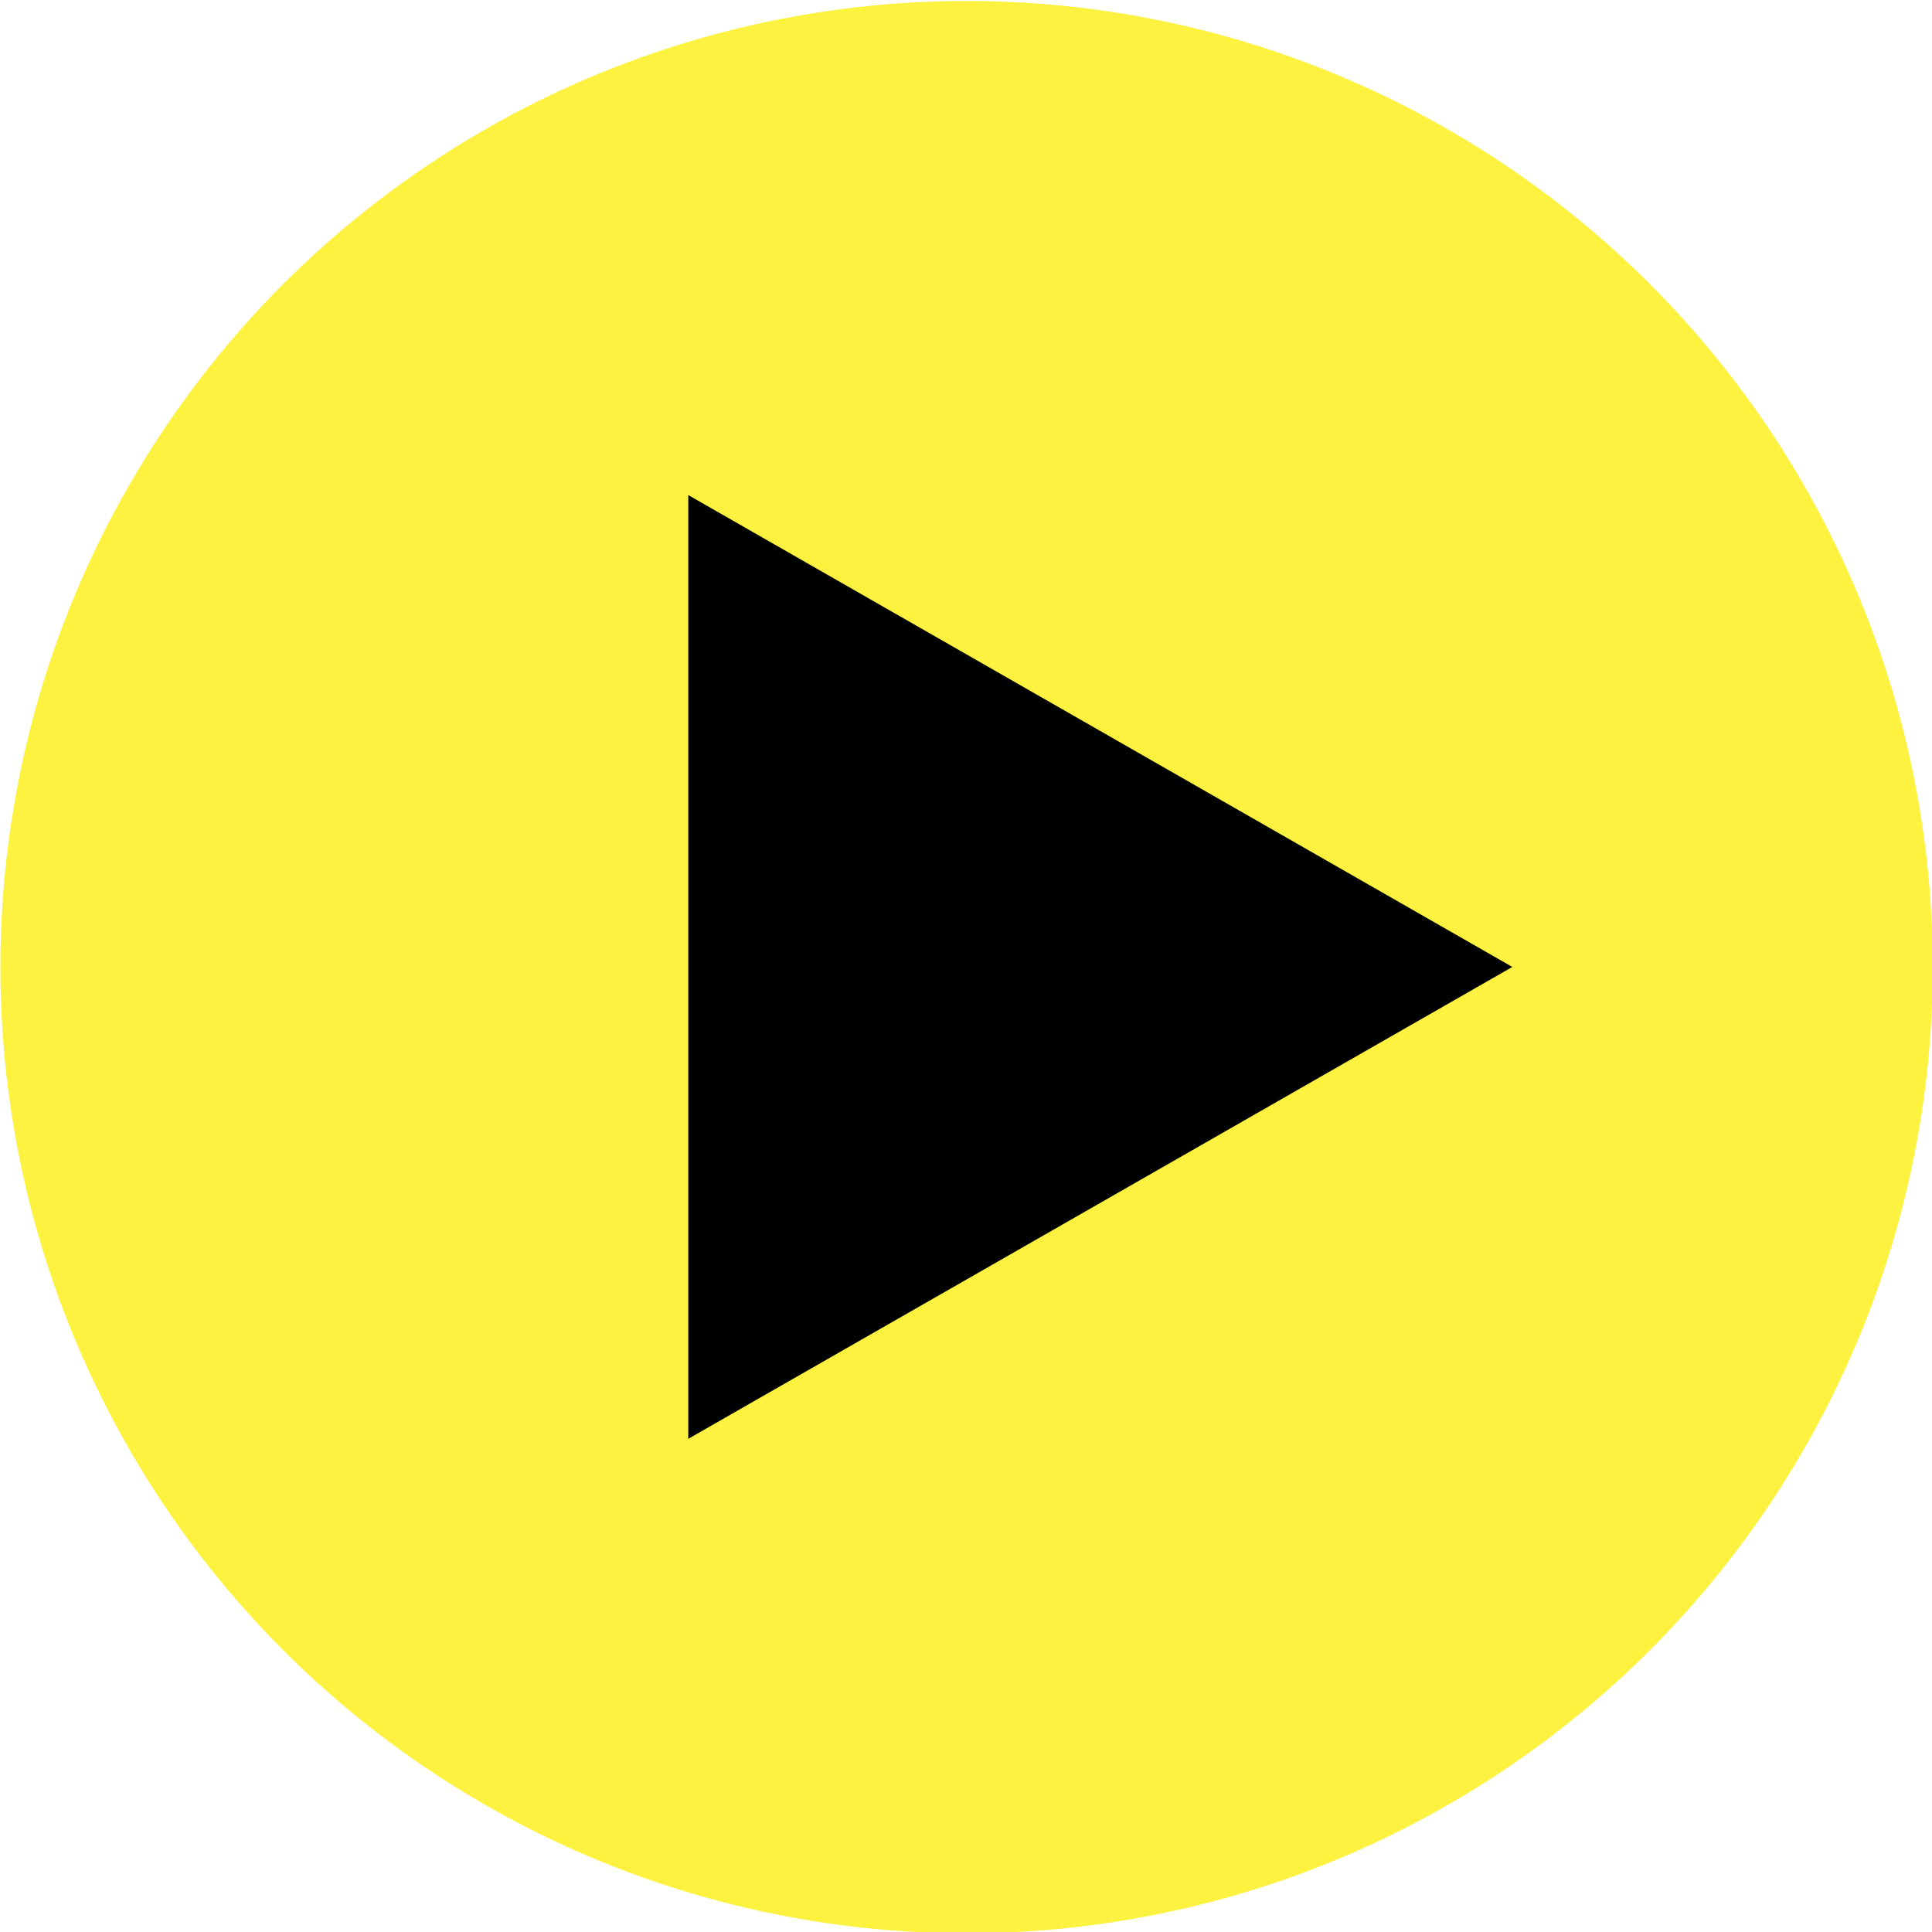
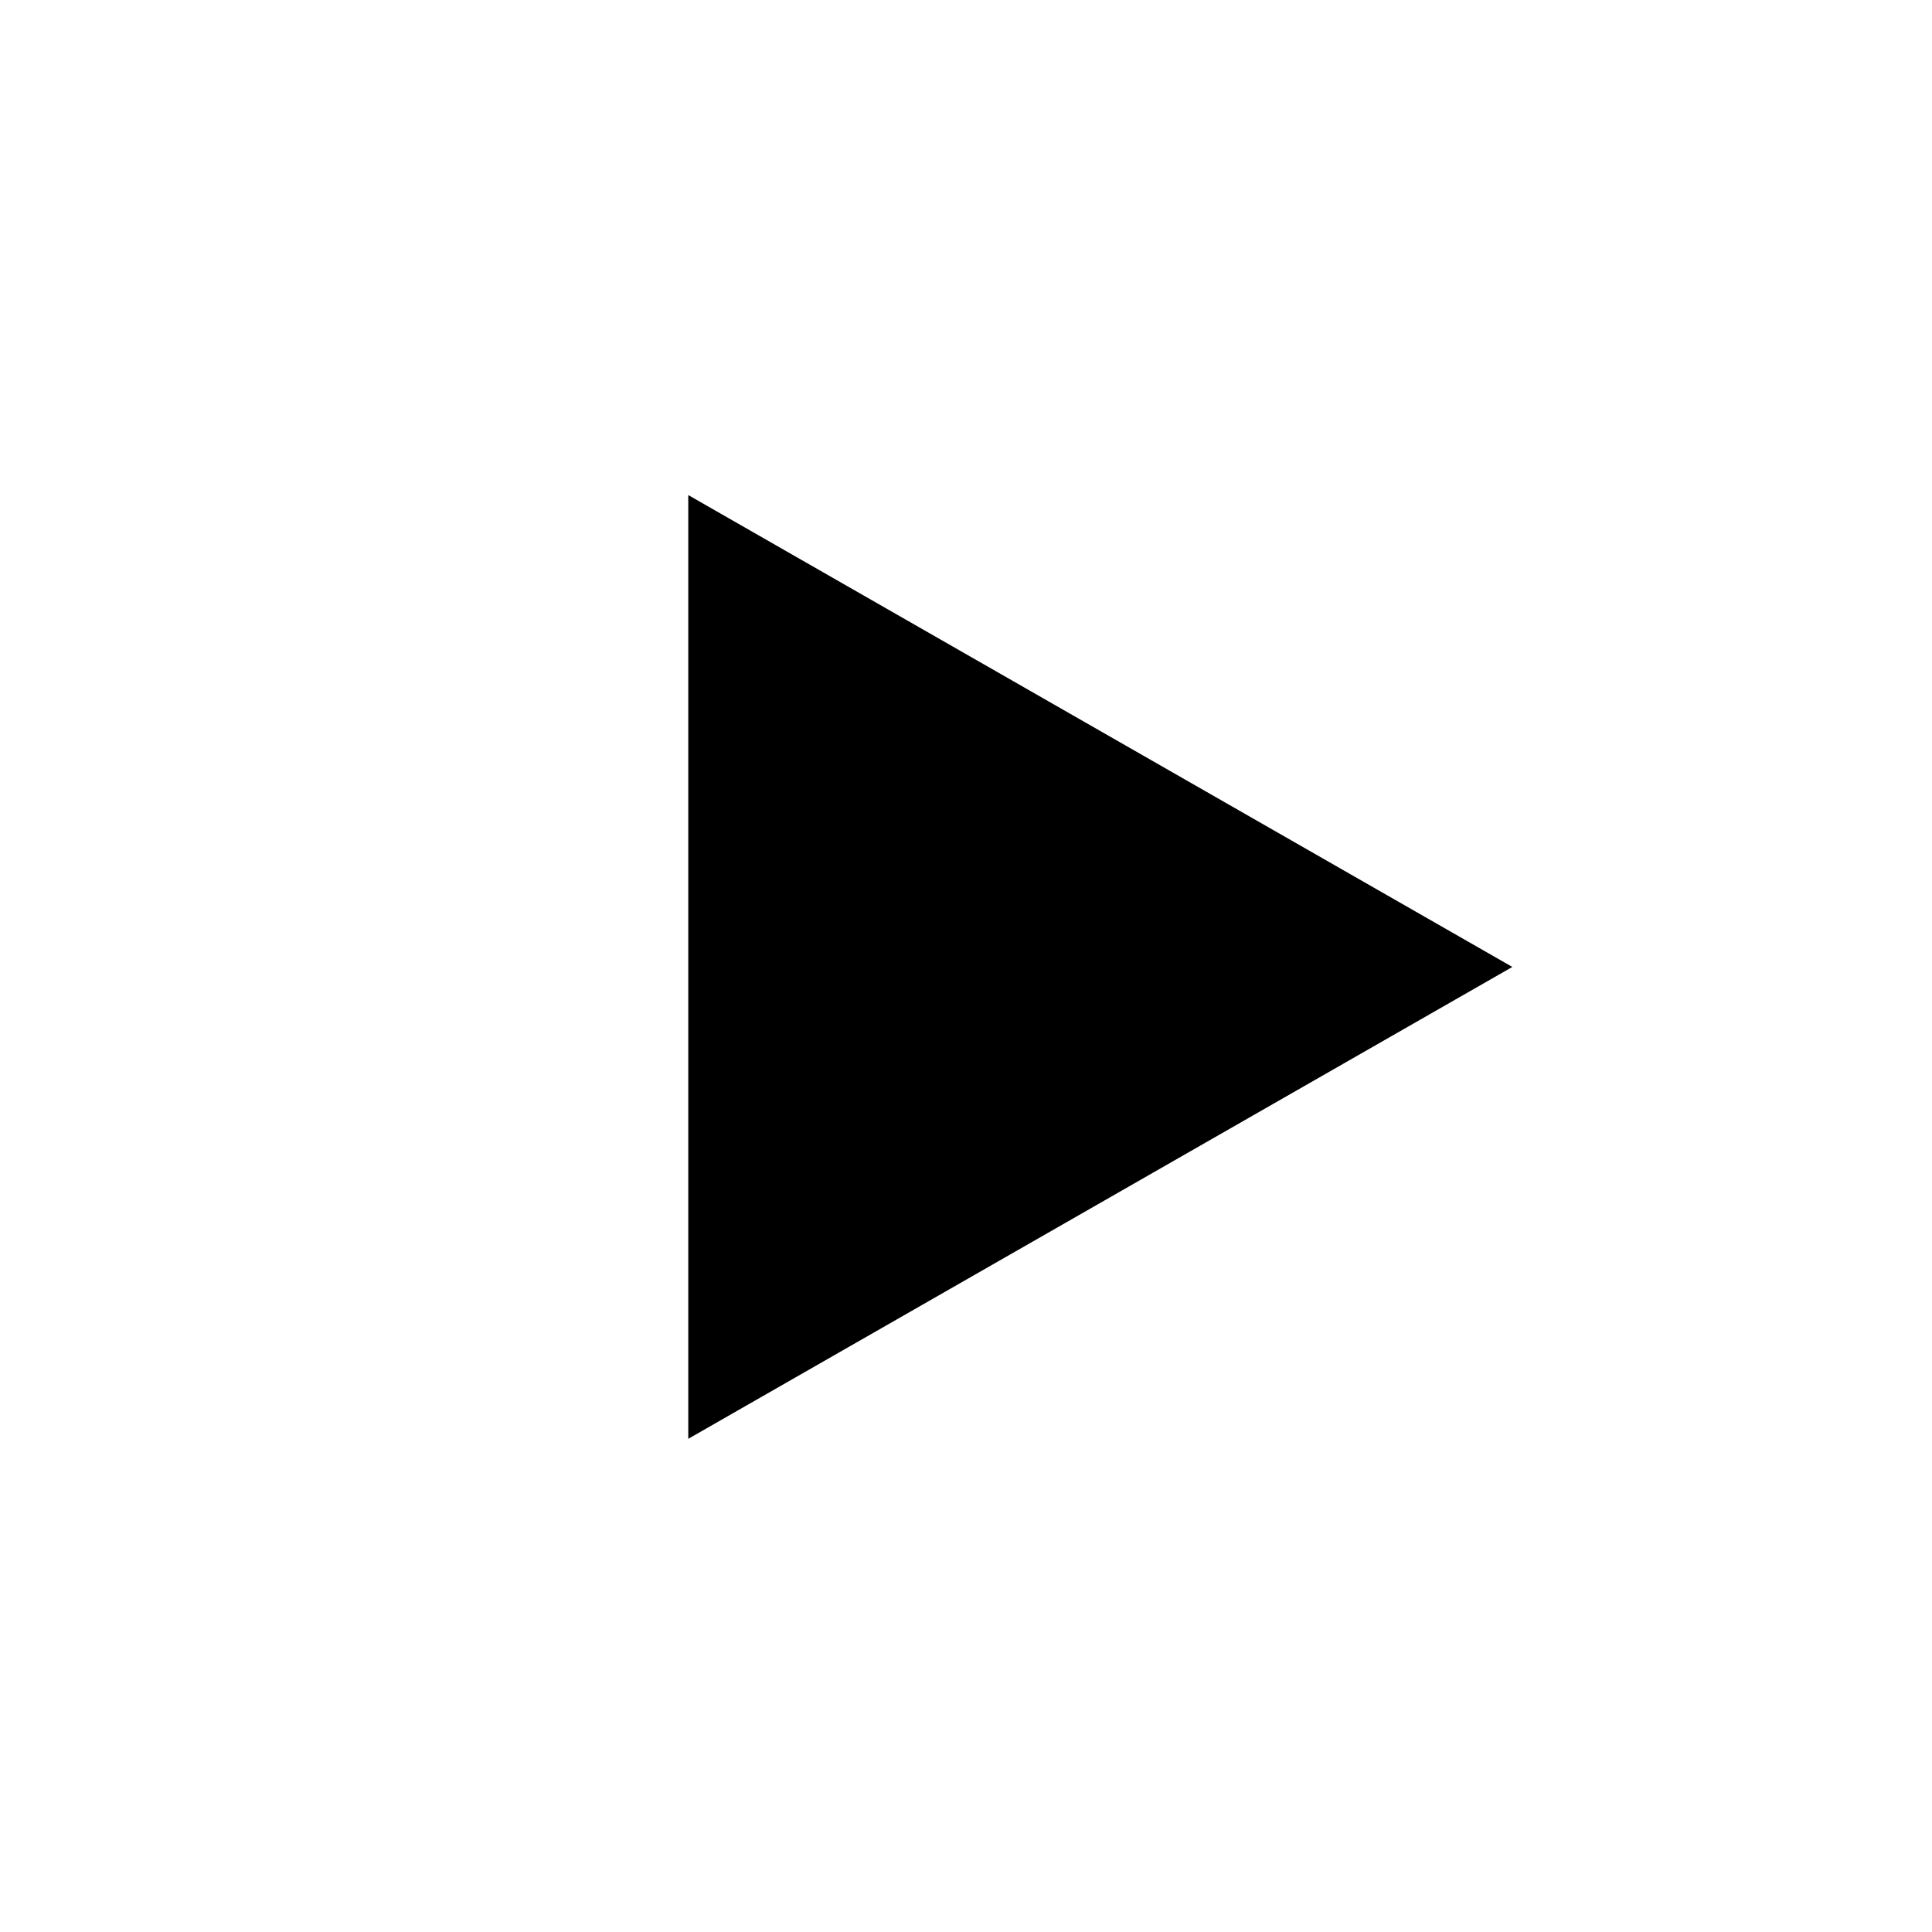
<svg xmlns="http://www.w3.org/2000/svg" width="160" height="160" viewBox="0 0 160 160">
  <defs>
    <style>
      .cls-1 {
        fill: #fcef11;
        fill-opacity: 0.8;
      }

      .cls-2 {
        fill-rule: evenodd;
      }
    </style>
  </defs>
-   <circle id="楕円形_8" data-name="楕円形 8" class="cls-1" cx="80.047" cy="80.094" r="80.015" />
  <path id="三角形_1" data-name="三角形 1" class="cls-2" d="M125.245,80.078L57,119.156V41Z" />
</svg>